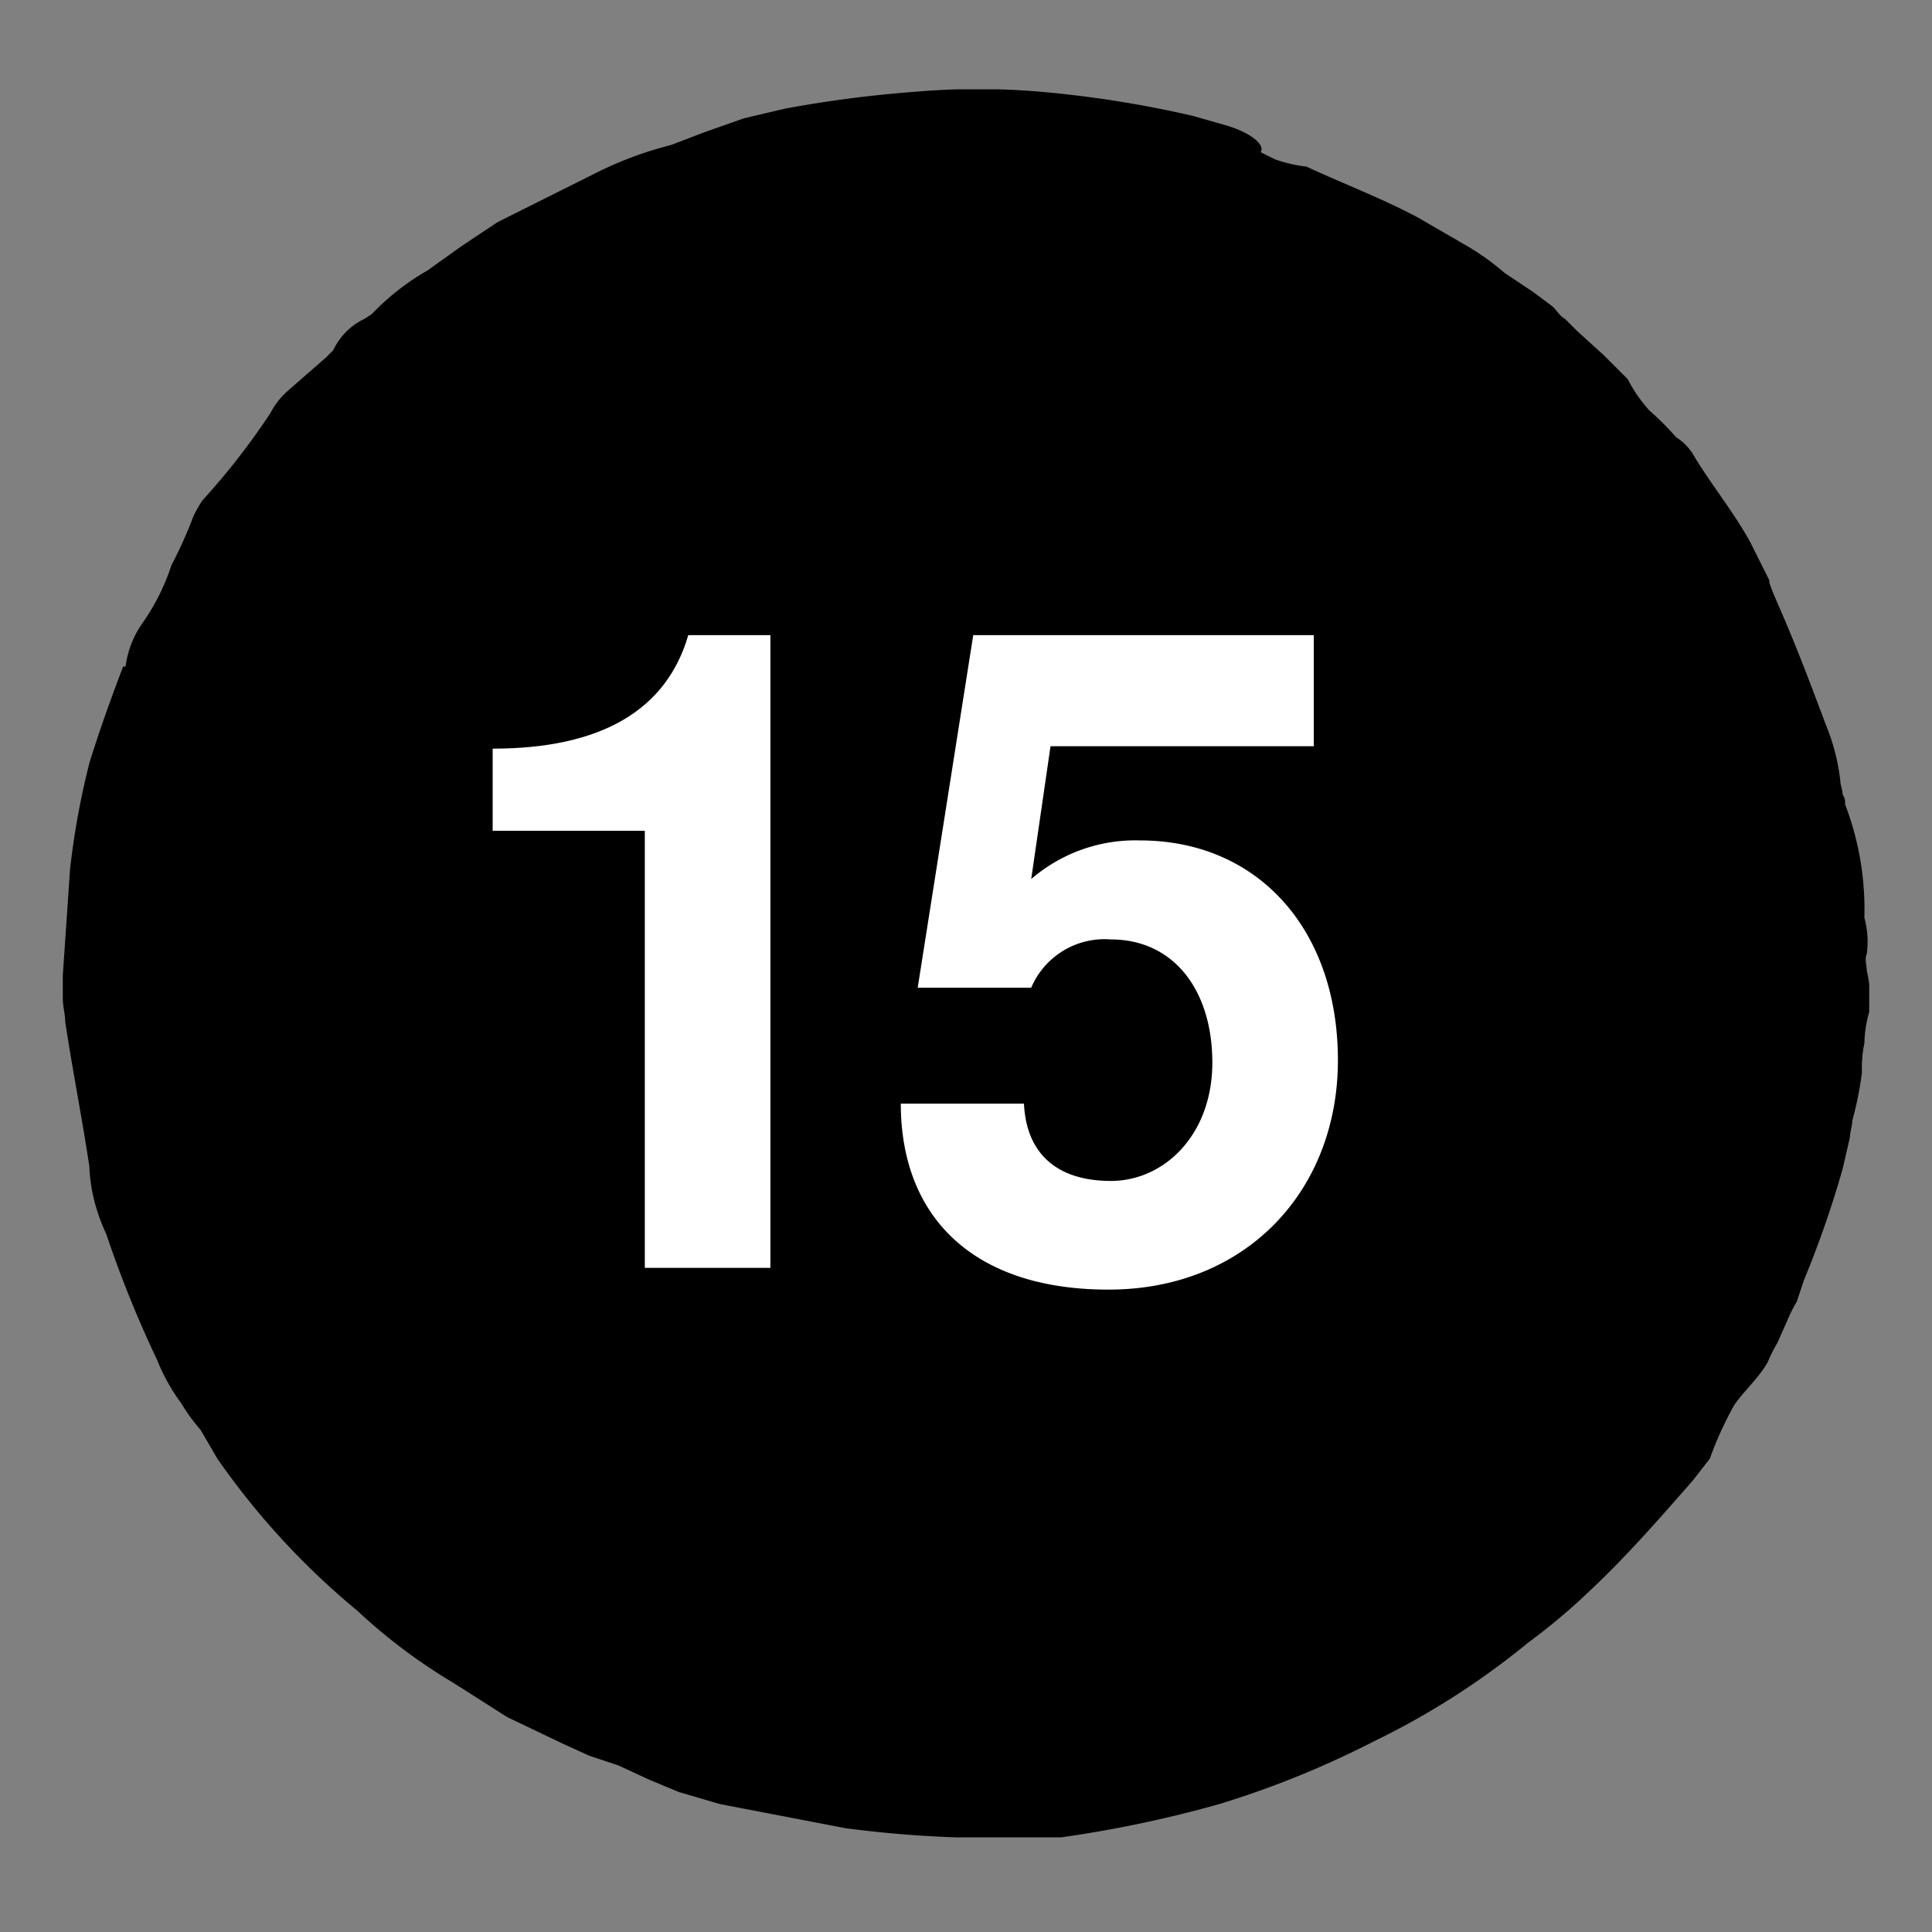
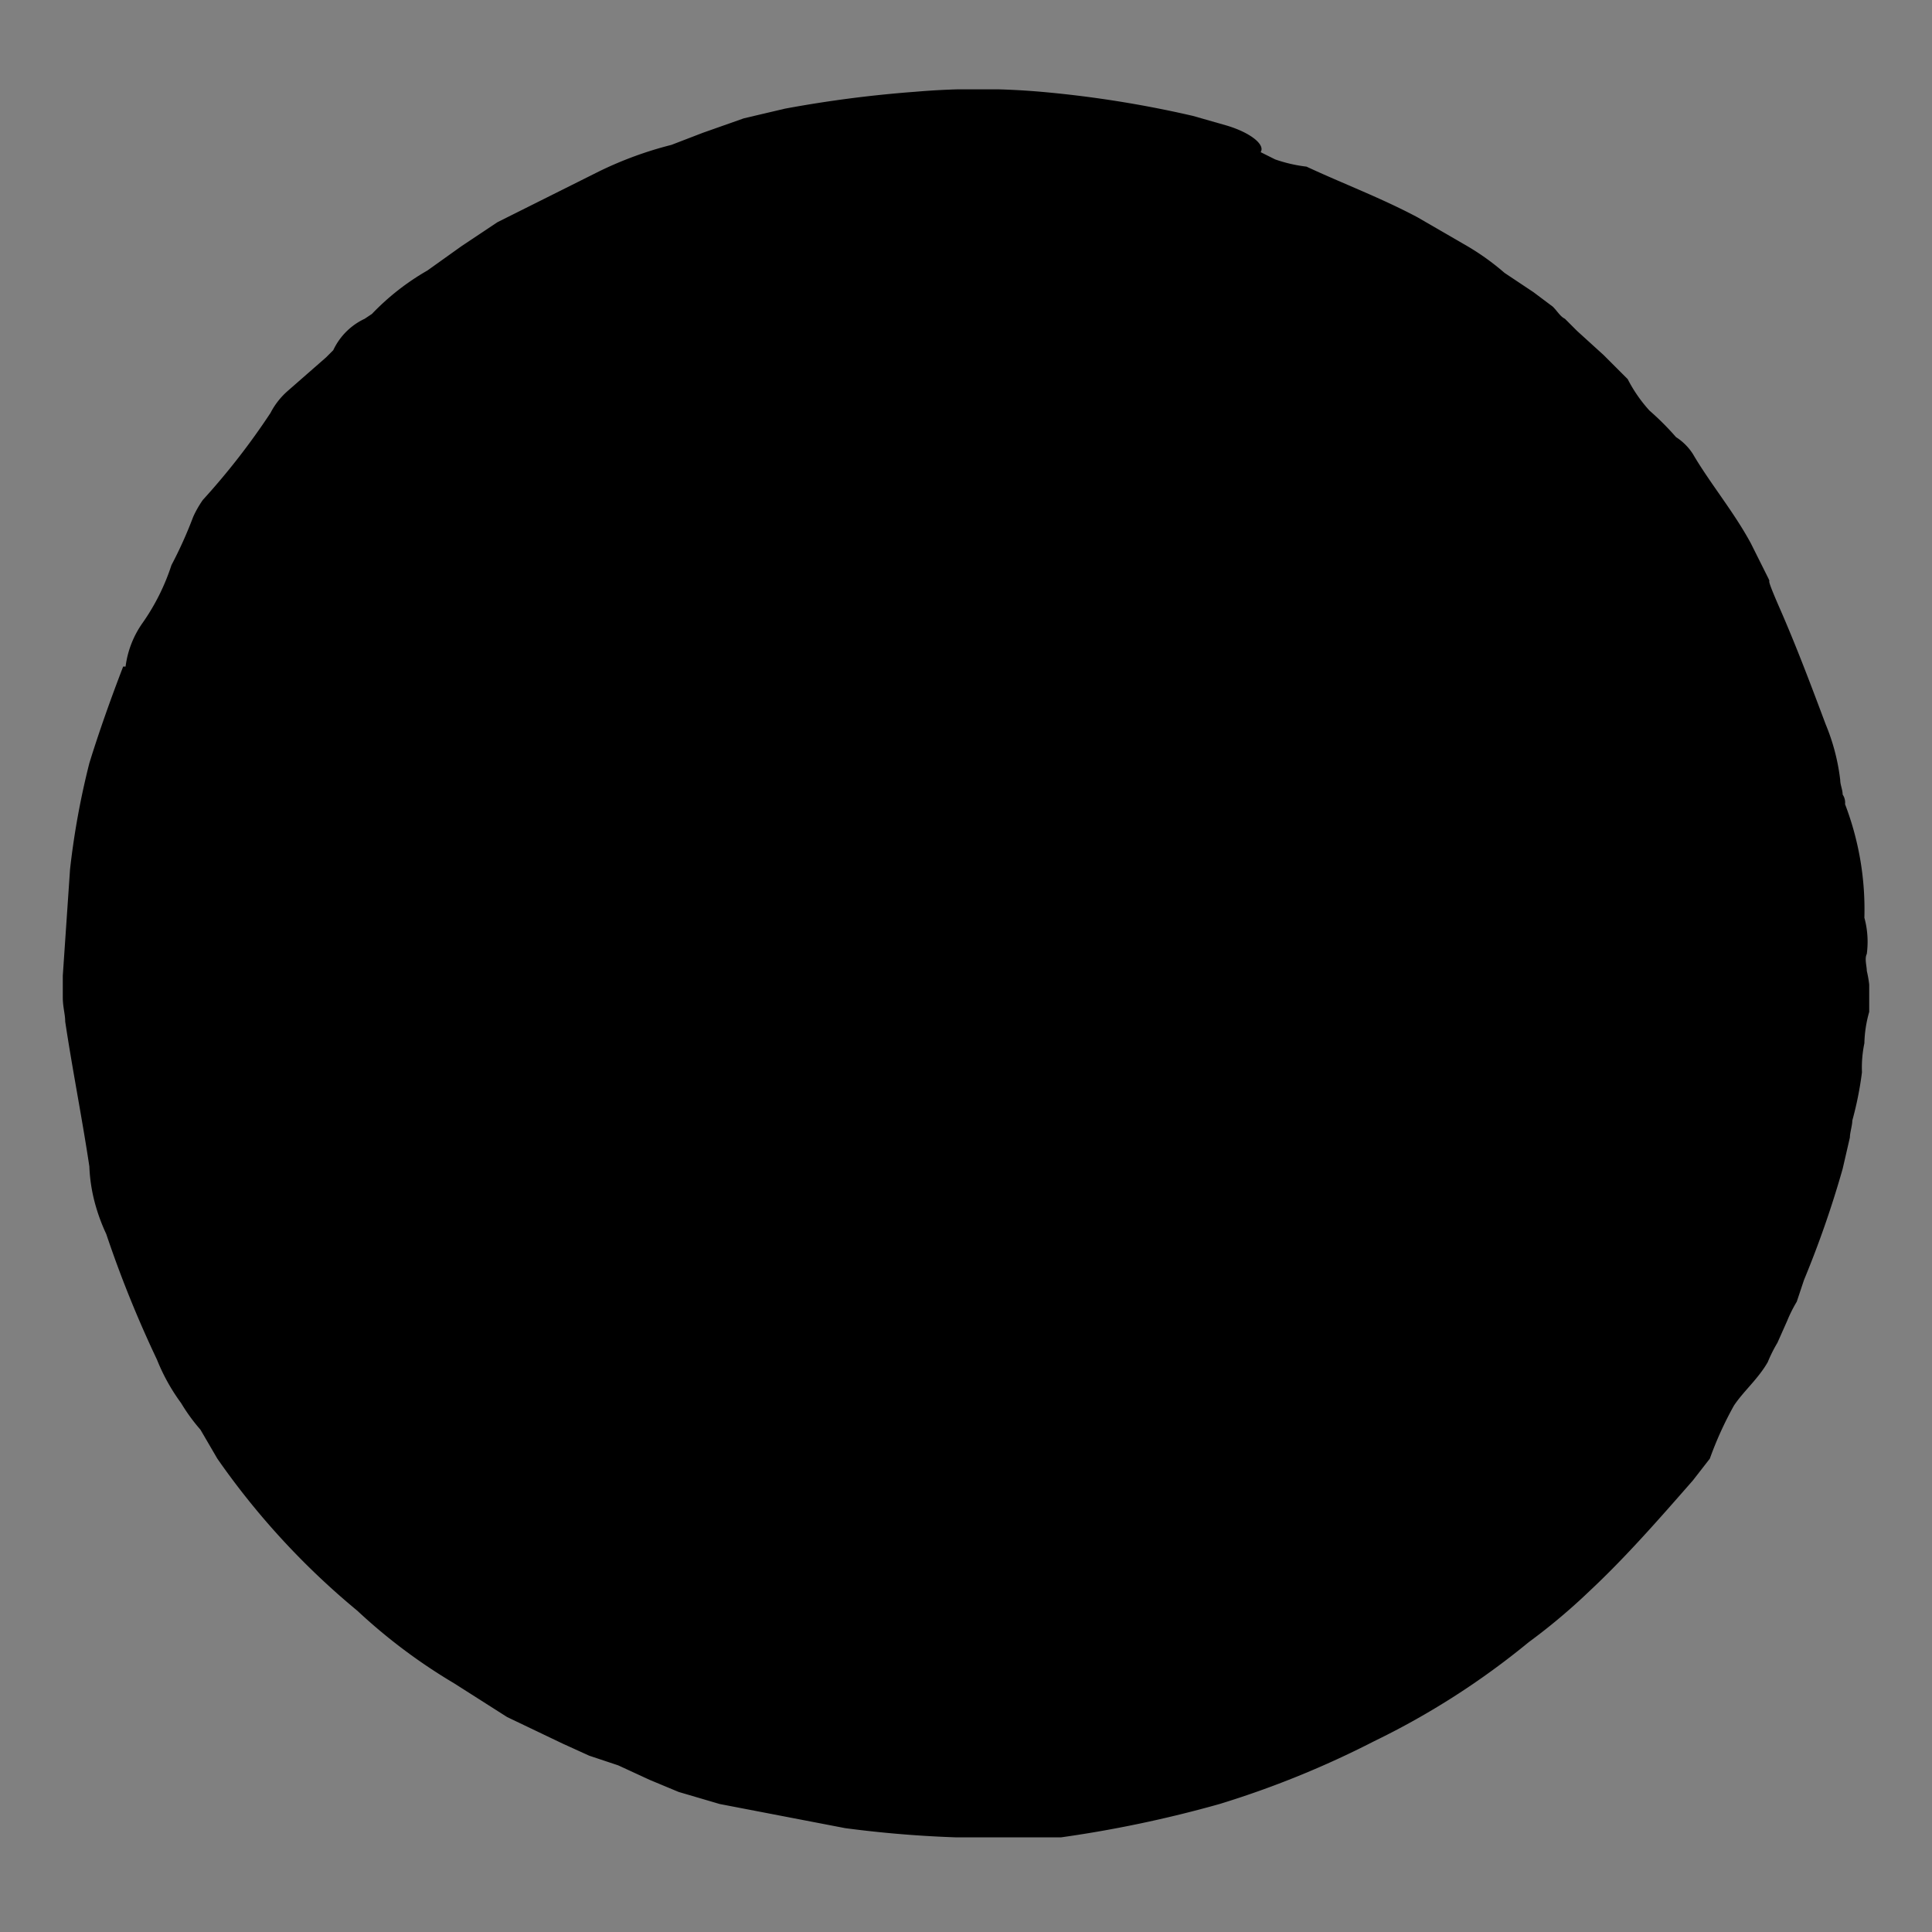
<svg xmlns="http://www.w3.org/2000/svg" id="Calque_1" data-name="Calque 1" viewBox="0 0 80 80">
  <rect x="0" y="0" width="80" height="80" fill="#808080" stroke="none" />
  <defs>
    <style>.cls-1{fill:none;}.cls-2{clip-path:url(#clip-path);}.cls-3{fill:#fff;}</style>
    <clipPath id="clip-path">
      <rect class="cls-1" x="2.6" y="3.7" width="74.8" height="72.38" />
    </clipPath>
  </defs>
  <g class="cls-2">
    <path d="M76.3,48.4l.3-1.3c0-.2.1-.5.1-.7a14.2,14.2,0,0,0,.4-2,4.9,4.9,0,0,1,.1-1.2,5.1,5.1,0,0,1,.2-1.3,4.9,4.9,0,0,0-.1-1.7c0-.2-.1-.5,0-.7a3.8,3.8,0,0,0-.1-1.5,12.2,12.2,0,0,0-.8-4.7.6.6,0,0,0-.1-.4c0-.2-.1-.4-.1-.6a8.6,8.6,0,0,0-.6-2.3c-.6-1.6-1.2-3.2-1.9-4.8s-.3-.9-.5-1.3l-.7-1.4c-.7-1.3-1.7-2.5-2.4-3.7a2.3,2.3,0,0,0-.7-.7A11.4,11.4,0,0,0,68.3,17a6,6,0,0,1-.9-1.3l-1-1-1.1-1-.5-.5c-.2-.1-.3-.3-.5-.5l-.8-.6-1.2-.8a10.4,10.4,0,0,0-1.7-1.2L58.7,9c-1.5-.8-3.1-1.4-4.6-2.1a6.1,6.1,0,0,1-1.3-.3l-.6-.3h0c.2-.3-.4-.8-1.4-1.1l-1.4-.4a45.8,45.8,0,0,0-6.3-1,30.1,30.1,0,0,0-5.2,0,49.9,49.9,0,0,0-5.4.7l-1.7.4-1.7.6L27.8,6a15.4,15.4,0,0,0-3,1.1l-2,1-1,.5-1.2.6-1.5,1-1.4,1A10.2,10.2,0,0,0,15.4,13l-.3.2a2.7,2.7,0,0,0-1.3,1.3l-.3.3-1.6,1.4a3.1,3.1,0,0,0-.7.9,29.3,29.3,0,0,1-2.8,3.6,4.3,4.3,0,0,0-.4.7,17.6,17.6,0,0,1-.9,2,9,9,0,0,1-1.2,2.4,4,4,0,0,0-.7,1.8H5.1c-.5,1.3-1,2.7-1.4,4A32.5,32.5,0,0,0,2.9,36l-.3,4.4v.9c0,.4.1.7.1,1,.3,2,.7,4,1,6a6.8,6.8,0,0,0,.2,1.4,7.8,7.8,0,0,0,.5,1.4,47.1,47.1,0,0,0,2.1,5.2,8.1,8.1,0,0,0,1,1.8,7.6,7.6,0,0,0,.8,1.1L9,60.4a31.5,31.5,0,0,0,5.8,6.3,23.2,23.2,0,0,0,4,3L21,71.1l2.3,1.1,1.1.5,1.2.4,1.3.6,1.2.5,1.7.5,5.2,1a47.3,47.3,0,0,0,5.3.4h3.5a49.8,49.8,0,0,0,6.7-1.4,39,39,0,0,0,6.4-2.6A32.2,32.2,0,0,0,63.3,68a25.2,25.2,0,0,0,2.5-2.1c1.5-1.4,2.9-3,4.3-4.6l.7-.9a14.7,14.7,0,0,1,1-2.2c.4-.6,1-1.1,1.4-1.8a5.9,5.9,0,0,1,.4-.8l.4-.9a5.9,5.9,0,0,1,.4-.8l.3-.9a41.9,41.9,0,0,0,1.6-4.6" />
  </g>
-   <path class="cls-3" d="M20.4,34.4V31c4.5,0,7.2-1.6,8.1-4.7h3.4V52.5H26.7V34.4Z" />
-   <path class="cls-3" d="M54.4,30.9H43.5l-.8,5.5a6.6,6.6,0,0,1,4.5-1.6c4.9,0,8.2,3.7,8.2,9.1s-3.8,9.5-9.5,9.5-8.6-3.1-8.6-7.7h5.1c.1,2.1,1.4,3.2,3.6,3.2S50.2,47,50.2,44s-1.6-5.1-4.2-5.1a3.3,3.3,0,0,0-3.3,2H38l2.3-14.6H54.4Z" />
</svg>